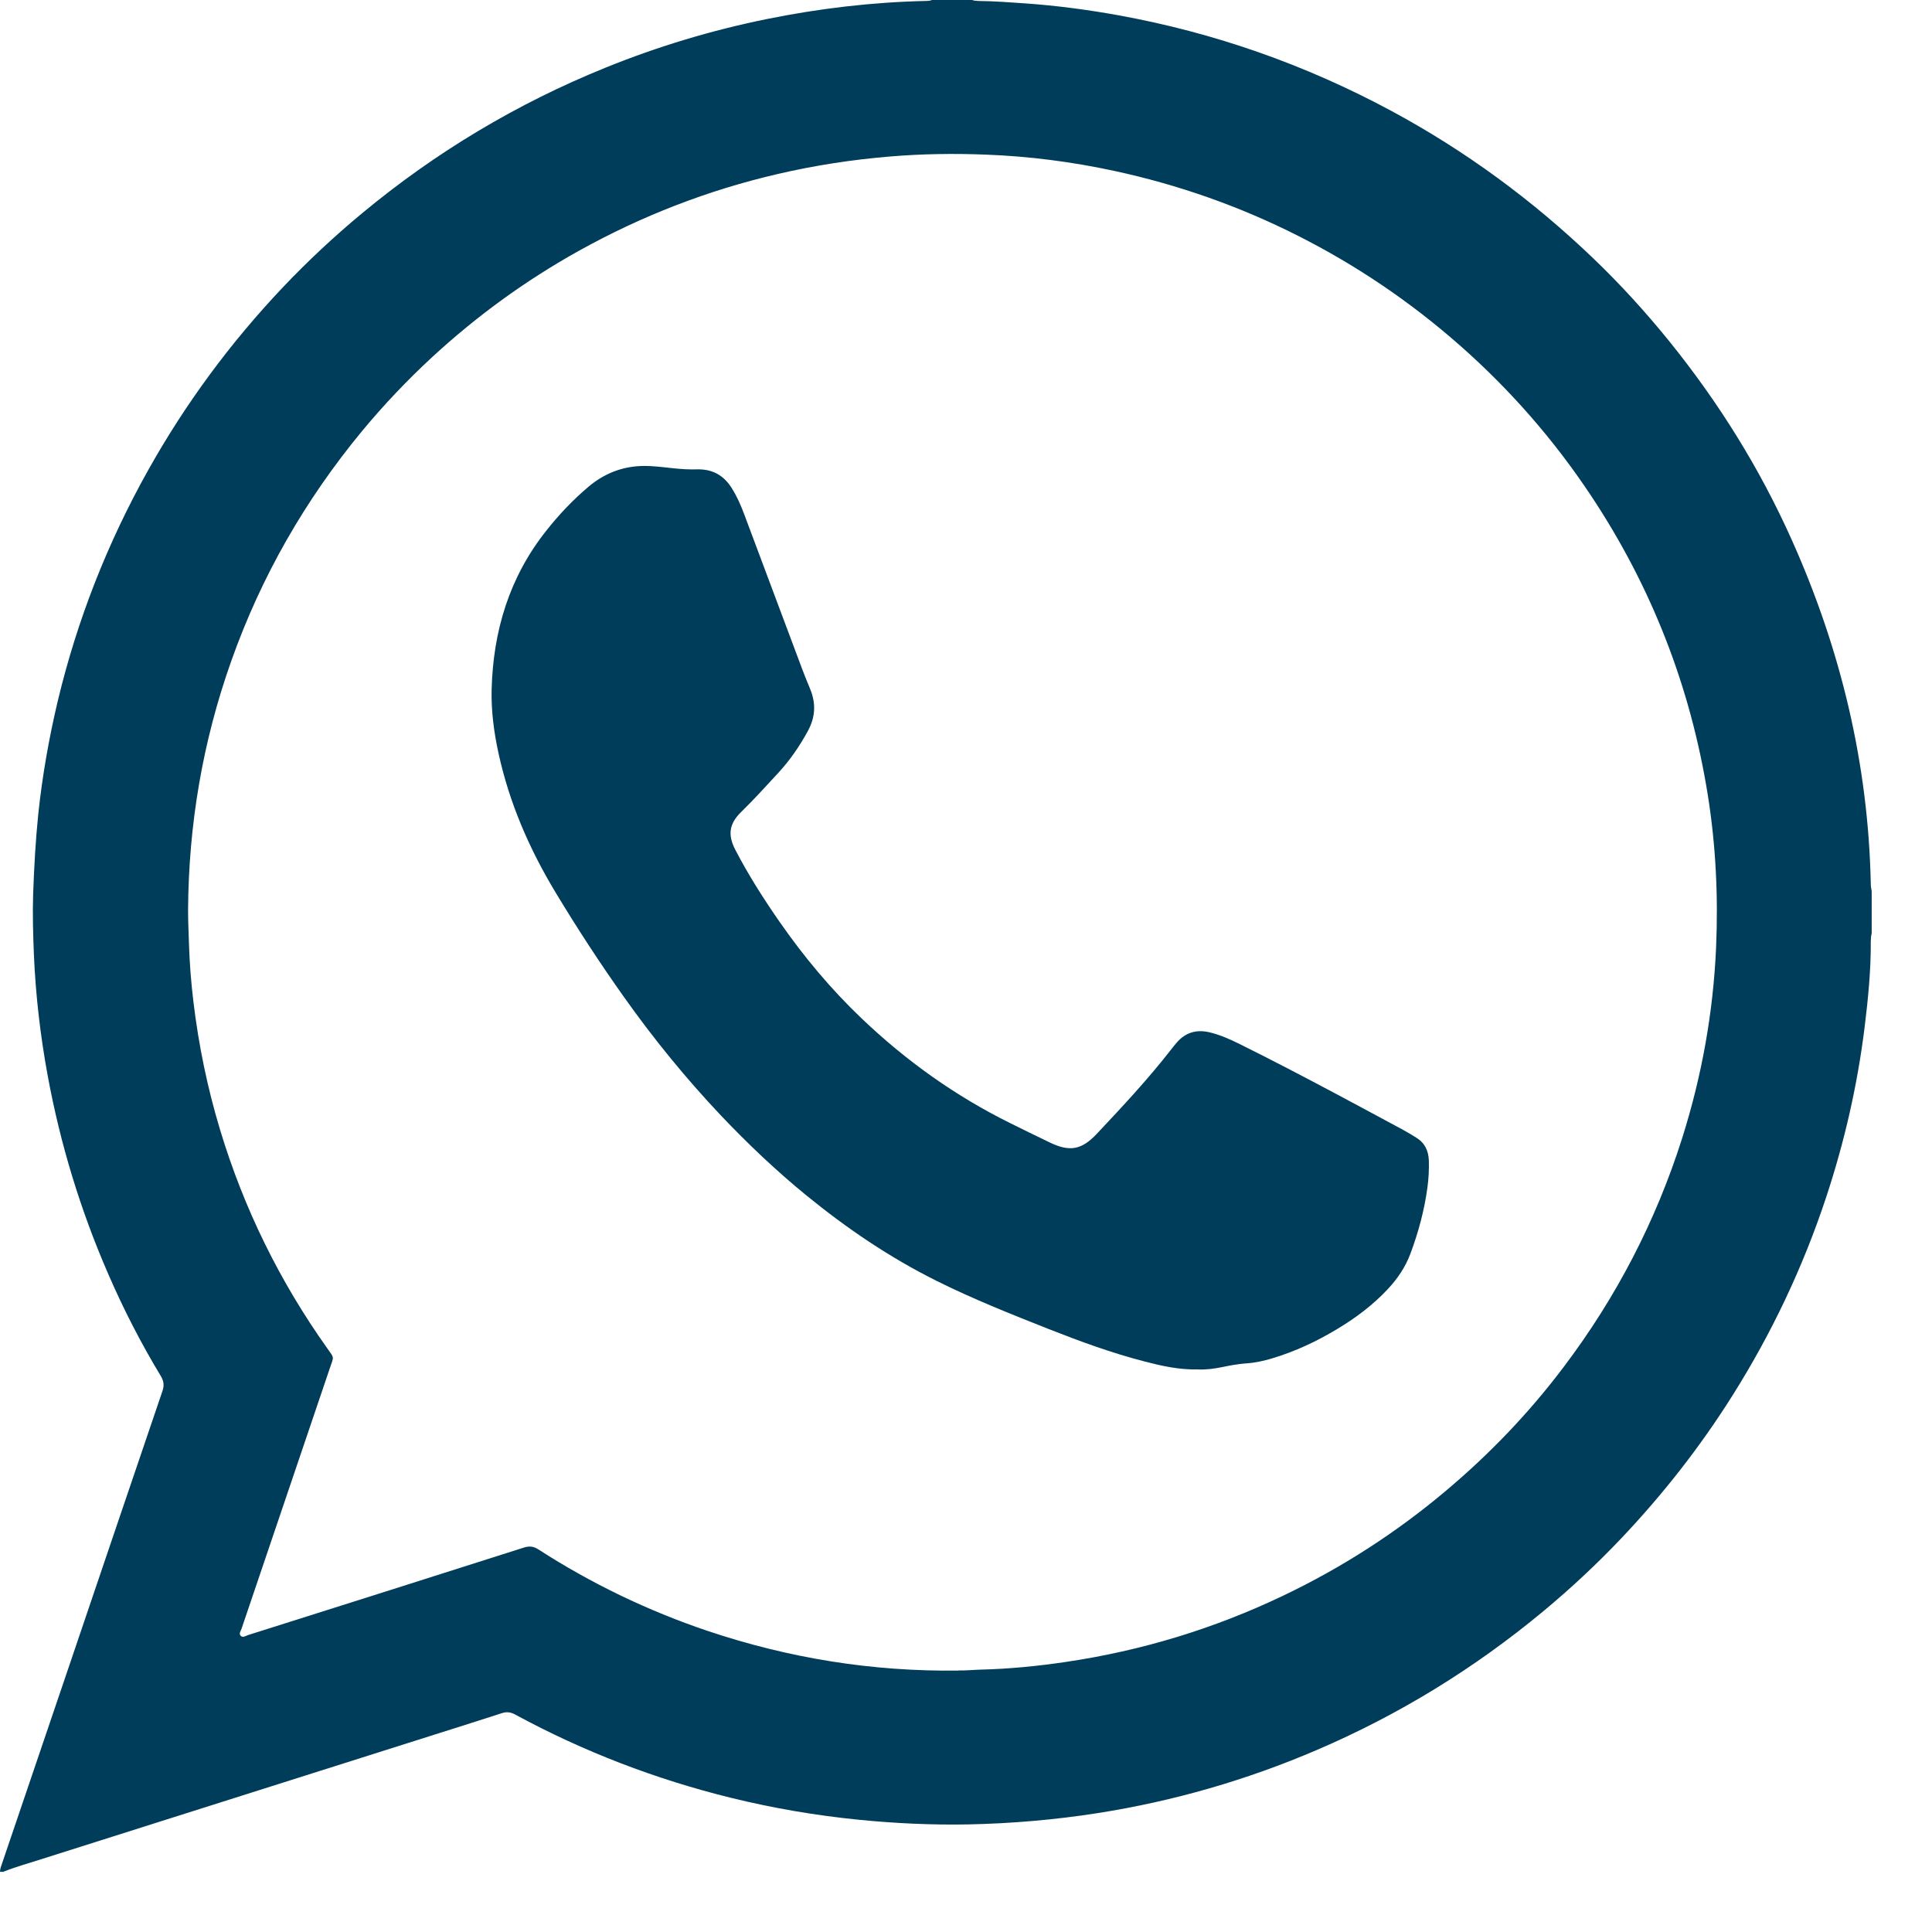
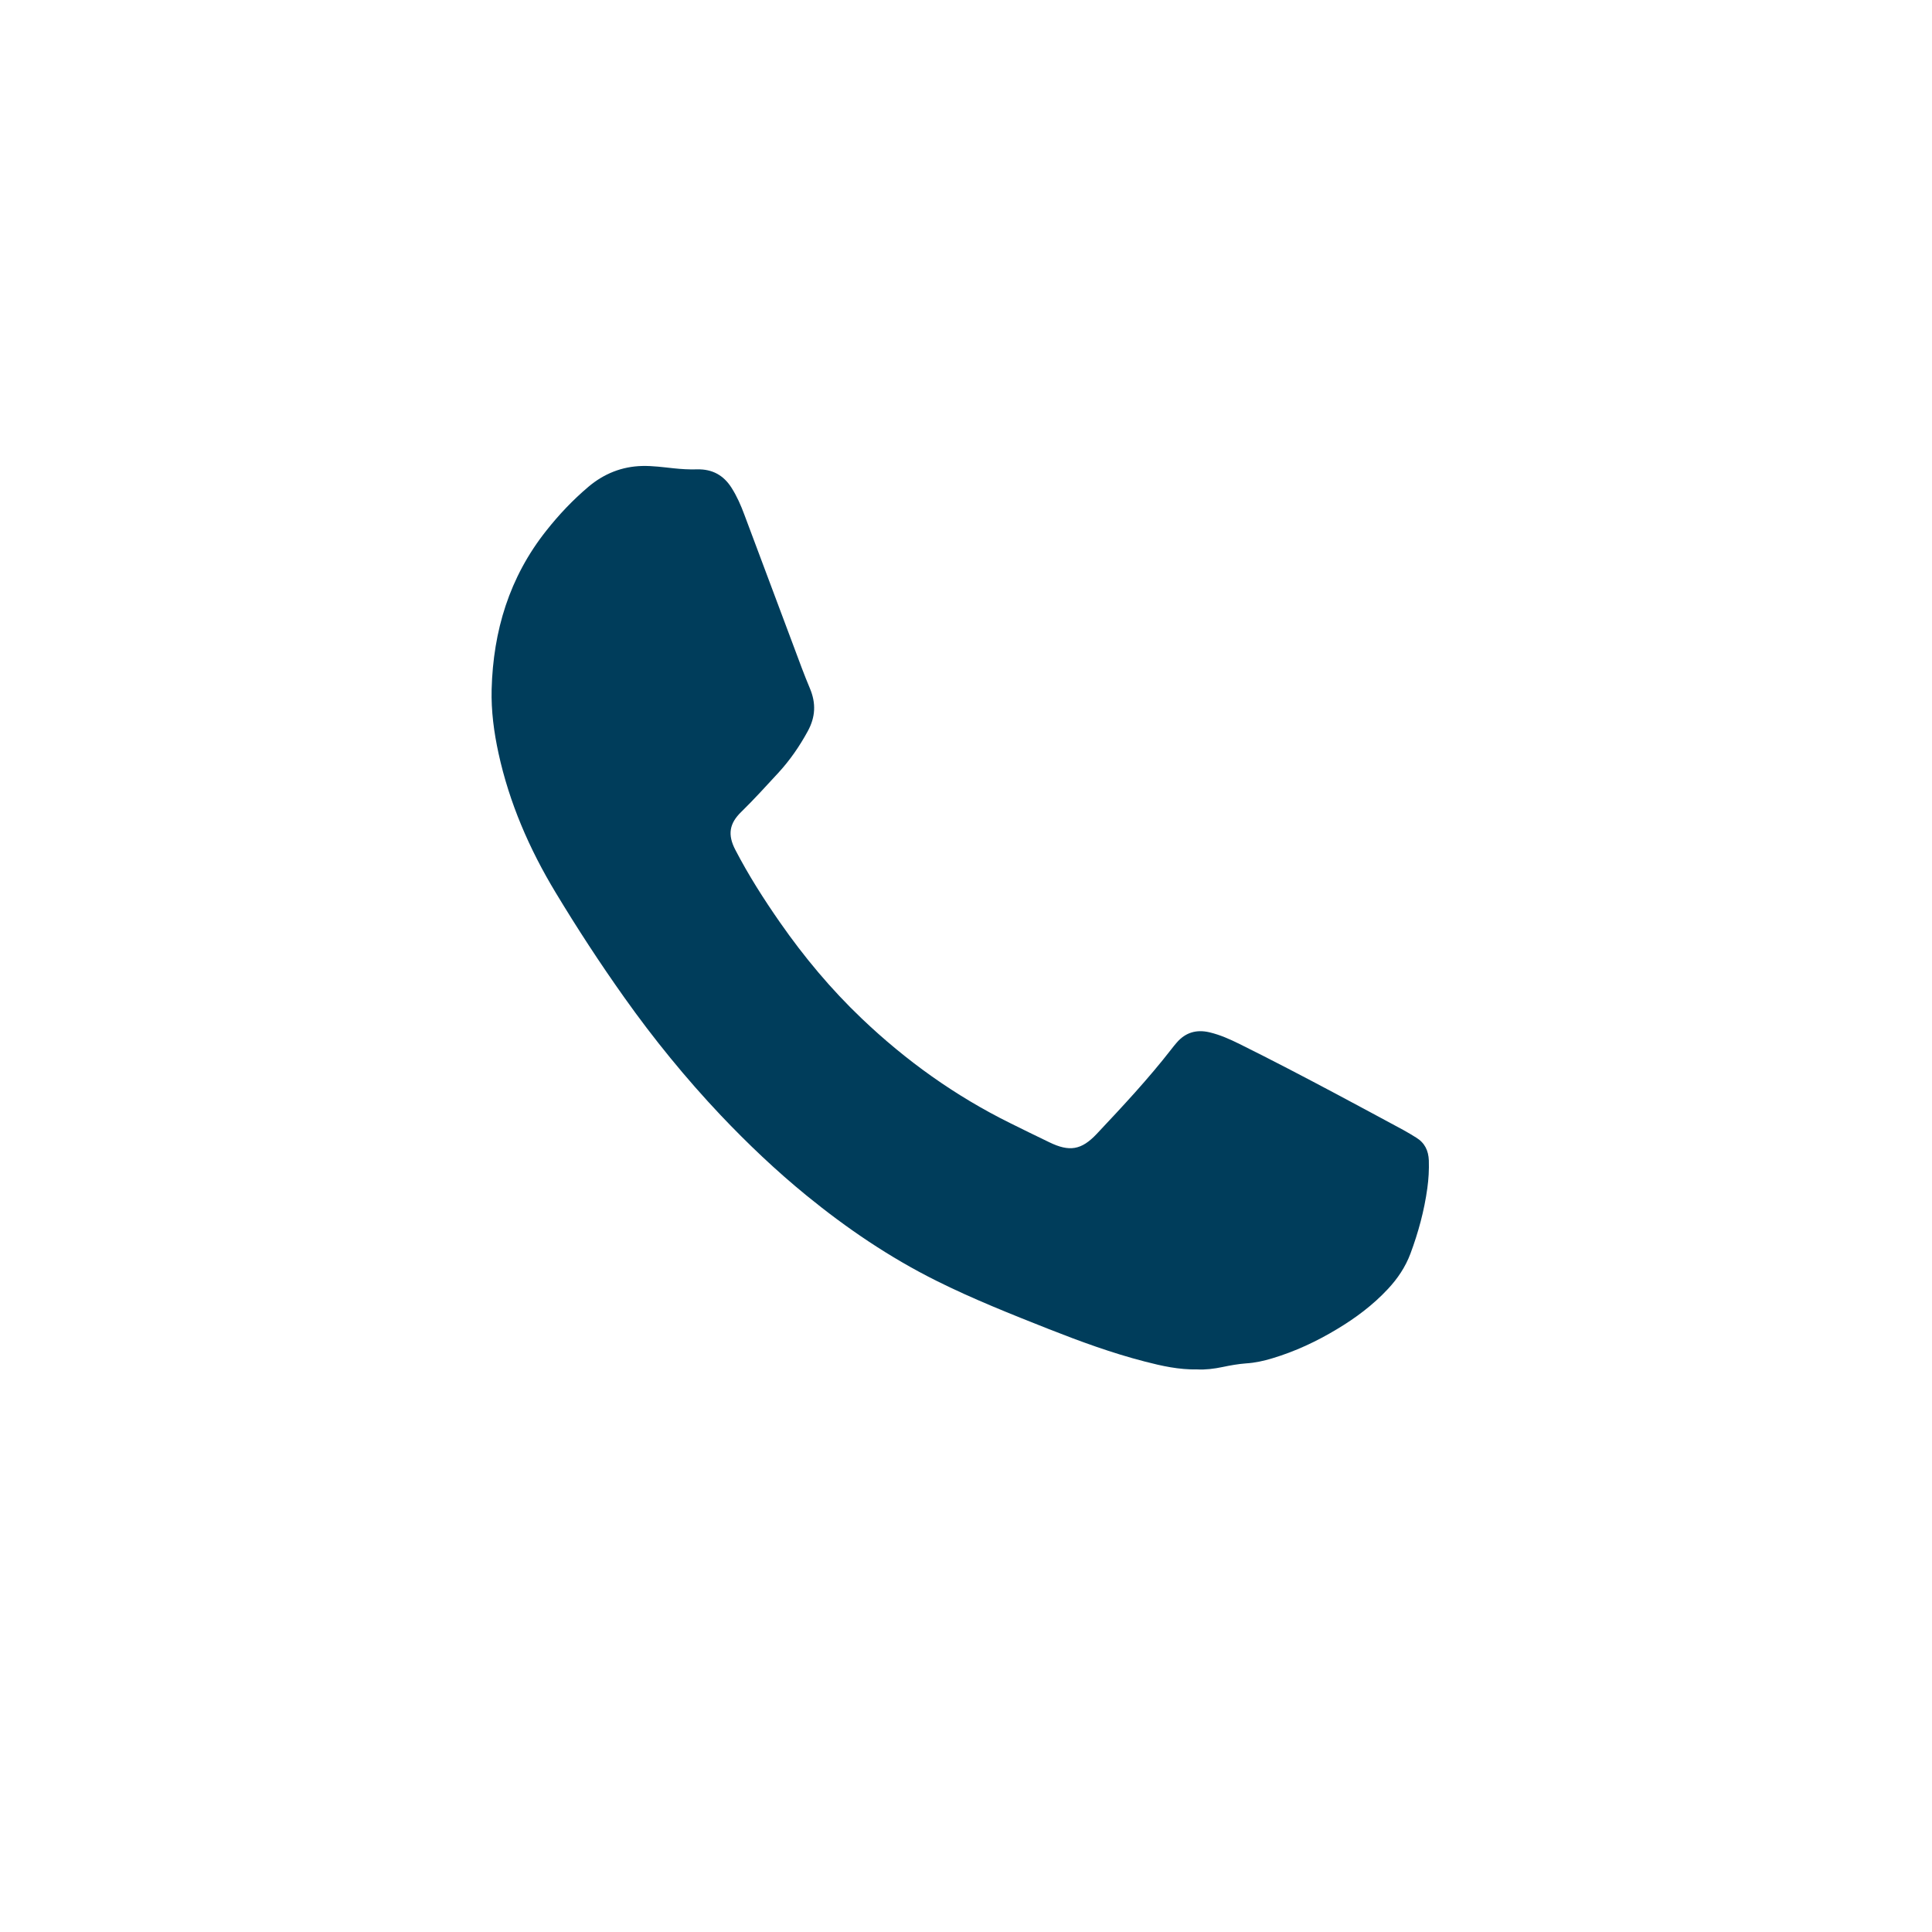
<svg xmlns="http://www.w3.org/2000/svg" width="32" height="32" viewBox="0 0 32 32" fill="none">
-   <path d="M0.063 31.003H0C0 30.949 0.022 30.903 0.038 30.853C0.407 29.766 0.777 28.679 1.146 27.59C1.66 26.074 2.174 24.557 2.69 23.042C2.722 22.948 2.714 22.876 2.663 22.791C2.336 22.25 2.048 21.689 1.796 21.109C1.333 20.047 0.998 18.948 0.789 17.811C0.668 17.153 0.591 16.489 0.562 15.822C0.548 15.483 0.538 15.145 0.549 14.805C0.565 14.362 0.589 13.922 0.634 13.482C0.701 12.851 0.81 12.228 0.957 11.61C1.279 10.265 1.78 8.99 2.457 7.782C3.073 6.683 3.816 5.677 4.683 4.761C5.095 4.327 5.532 3.918 5.994 3.535C7.214 2.522 8.559 1.716 10.031 1.12C10.897 0.769 11.788 0.501 12.704 0.315C13.569 0.14 14.443 0.036 15.325 0.016C15.363 0.016 15.401 0.014 15.438 0H16.101C16.134 0.012 16.168 0.014 16.203 0.016C16.462 0.018 16.72 0.038 16.979 0.056C17.495 0.092 18.009 0.16 18.519 0.252C20.115 0.541 21.625 1.072 23.051 1.84C24.282 2.504 25.395 3.324 26.4 4.289C26.848 4.719 27.264 5.177 27.653 5.658C28.469 6.669 29.149 7.761 29.679 8.946C30.49 10.758 30.945 12.651 30.986 14.637C30.986 14.679 30.992 14.719 31.001 14.759V15.459C30.991 15.501 30.986 15.545 30.986 15.591C30.989 16.068 30.942 16.542 30.884 17.014C30.765 17.973 30.551 18.91 30.248 19.827C29.865 20.984 29.347 22.079 28.696 23.113C28.162 23.962 27.546 24.748 26.857 25.476C26.45 25.905 26.017 26.309 25.561 26.688C24.423 27.633 23.174 28.401 21.811 28.985C20.646 29.485 19.435 29.834 18.18 30.031C17.47 30.142 16.755 30.203 16.037 30.218C15.433 30.229 14.83 30.201 14.227 30.141C13.511 30.07 12.804 29.949 12.105 29.777C10.855 29.469 9.664 29.011 8.534 28.399C8.458 28.357 8.39 28.349 8.307 28.377C7.97 28.487 7.63 28.593 7.291 28.701C5.722 29.198 4.154 29.695 2.584 30.192C1.953 30.392 1.321 30.591 0.691 30.792C0.48 30.86 0.267 30.918 0.061 31L0.063 31.003ZM15.879 27.668C16.003 27.671 16.127 27.657 16.251 27.654C16.722 27.642 17.188 27.596 17.653 27.527C18.91 27.341 20.11 26.976 21.254 26.429C22.23 25.963 23.131 25.382 23.956 24.686C24.68 24.076 25.331 23.396 25.899 22.642C26.769 21.491 27.424 20.23 27.86 18.858C28.187 17.825 28.377 16.769 28.424 15.689C28.46 14.842 28.42 13.998 28.285 13.159C27.998 11.37 27.354 9.717 26.349 8.205C25.736 7.282 25.011 6.453 24.178 5.719C23.362 5.001 22.47 4.396 21.498 3.905C20.533 3.417 19.52 3.061 18.462 2.832C17.758 2.68 17.047 2.588 16.327 2.561C15.799 2.54 15.272 2.548 14.743 2.592C14.116 2.644 13.496 2.739 12.882 2.882C11.725 3.15 10.628 3.576 9.592 4.152C8.705 4.645 7.89 5.238 7.147 5.925C6.738 6.304 6.355 6.708 5.999 7.137C5.052 8.283 4.326 9.55 3.831 10.947C3.357 12.281 3.124 13.656 3.115 15.071C3.115 15.259 3.124 15.447 3.13 15.635C3.14 15.954 3.165 16.271 3.203 16.587C3.289 17.306 3.434 18.014 3.644 18.709C4.037 20.012 4.63 21.221 5.421 22.333C5.539 22.5 5.531 22.463 5.467 22.65C4.979 24.091 4.489 25.533 4.001 26.976C3.988 27.013 3.954 27.057 3.984 27.091C4.02 27.133 4.069 27.095 4.108 27.082C5.632 26.601 7.154 26.118 8.676 25.633C8.767 25.604 8.836 25.611 8.917 25.663C9.793 26.228 10.726 26.677 11.714 27.011C13.064 27.465 14.452 27.689 15.877 27.67L15.879 27.668Z" fill="#003D5B" />
  <path d="M19.835 22.682C19.525 22.688 19.241 22.624 18.96 22.551C18.417 22.411 17.893 22.219 17.372 22.014C16.743 21.765 16.115 21.516 15.51 21.214C14.734 20.827 14.024 20.345 13.354 19.798C12.852 19.388 12.384 18.943 11.939 18.474C11.36 17.861 10.828 17.209 10.34 16.521C9.938 15.955 9.559 15.374 9.201 14.78C8.767 14.061 8.436 13.298 8.257 12.477C8.181 12.128 8.134 11.774 8.143 11.417C8.169 10.449 8.436 9.561 9.048 8.79C9.257 8.525 9.489 8.28 9.747 8.062C10.004 7.845 10.302 7.726 10.638 7.718C10.809 7.714 10.982 7.738 11.153 7.756C11.284 7.77 11.415 7.778 11.546 7.774C11.797 7.768 11.984 7.87 12.117 8.08C12.206 8.22 12.272 8.371 12.329 8.525C12.604 9.257 12.877 9.99 13.152 10.722C13.237 10.95 13.32 11.178 13.415 11.403C13.518 11.648 13.508 11.876 13.378 12.113C13.242 12.362 13.084 12.591 12.892 12.8C12.691 13.017 12.493 13.237 12.281 13.444C12.078 13.639 12.049 13.826 12.18 14.077C12.397 14.495 12.65 14.892 12.919 15.278C13.319 15.852 13.765 16.386 14.273 16.87C15.005 17.568 15.82 18.151 16.729 18.601C16.945 18.709 17.162 18.814 17.379 18.919C17.712 19.081 17.911 19.051 18.166 18.78C18.595 18.324 19.023 17.866 19.406 17.372C19.433 17.337 19.461 17.302 19.491 17.268C19.636 17.1 19.817 17.048 20.032 17.098C20.209 17.14 20.372 17.213 20.533 17.293C21.068 17.558 21.597 17.835 22.122 18.114C22.496 18.313 22.87 18.515 23.243 18.716C23.316 18.755 23.386 18.799 23.456 18.842C23.599 18.929 23.66 19.059 23.666 19.221C23.671 19.375 23.662 19.53 23.641 19.681C23.59 20.053 23.492 20.413 23.361 20.765C23.277 20.988 23.148 21.179 22.987 21.351C22.741 21.615 22.455 21.829 22.146 22.014C21.808 22.218 21.453 22.384 21.073 22.498C20.931 22.541 20.787 22.573 20.638 22.582C20.507 22.592 20.378 22.615 20.25 22.642C20.107 22.672 19.963 22.689 19.835 22.682Z" fill="#003D5B" />
</svg>